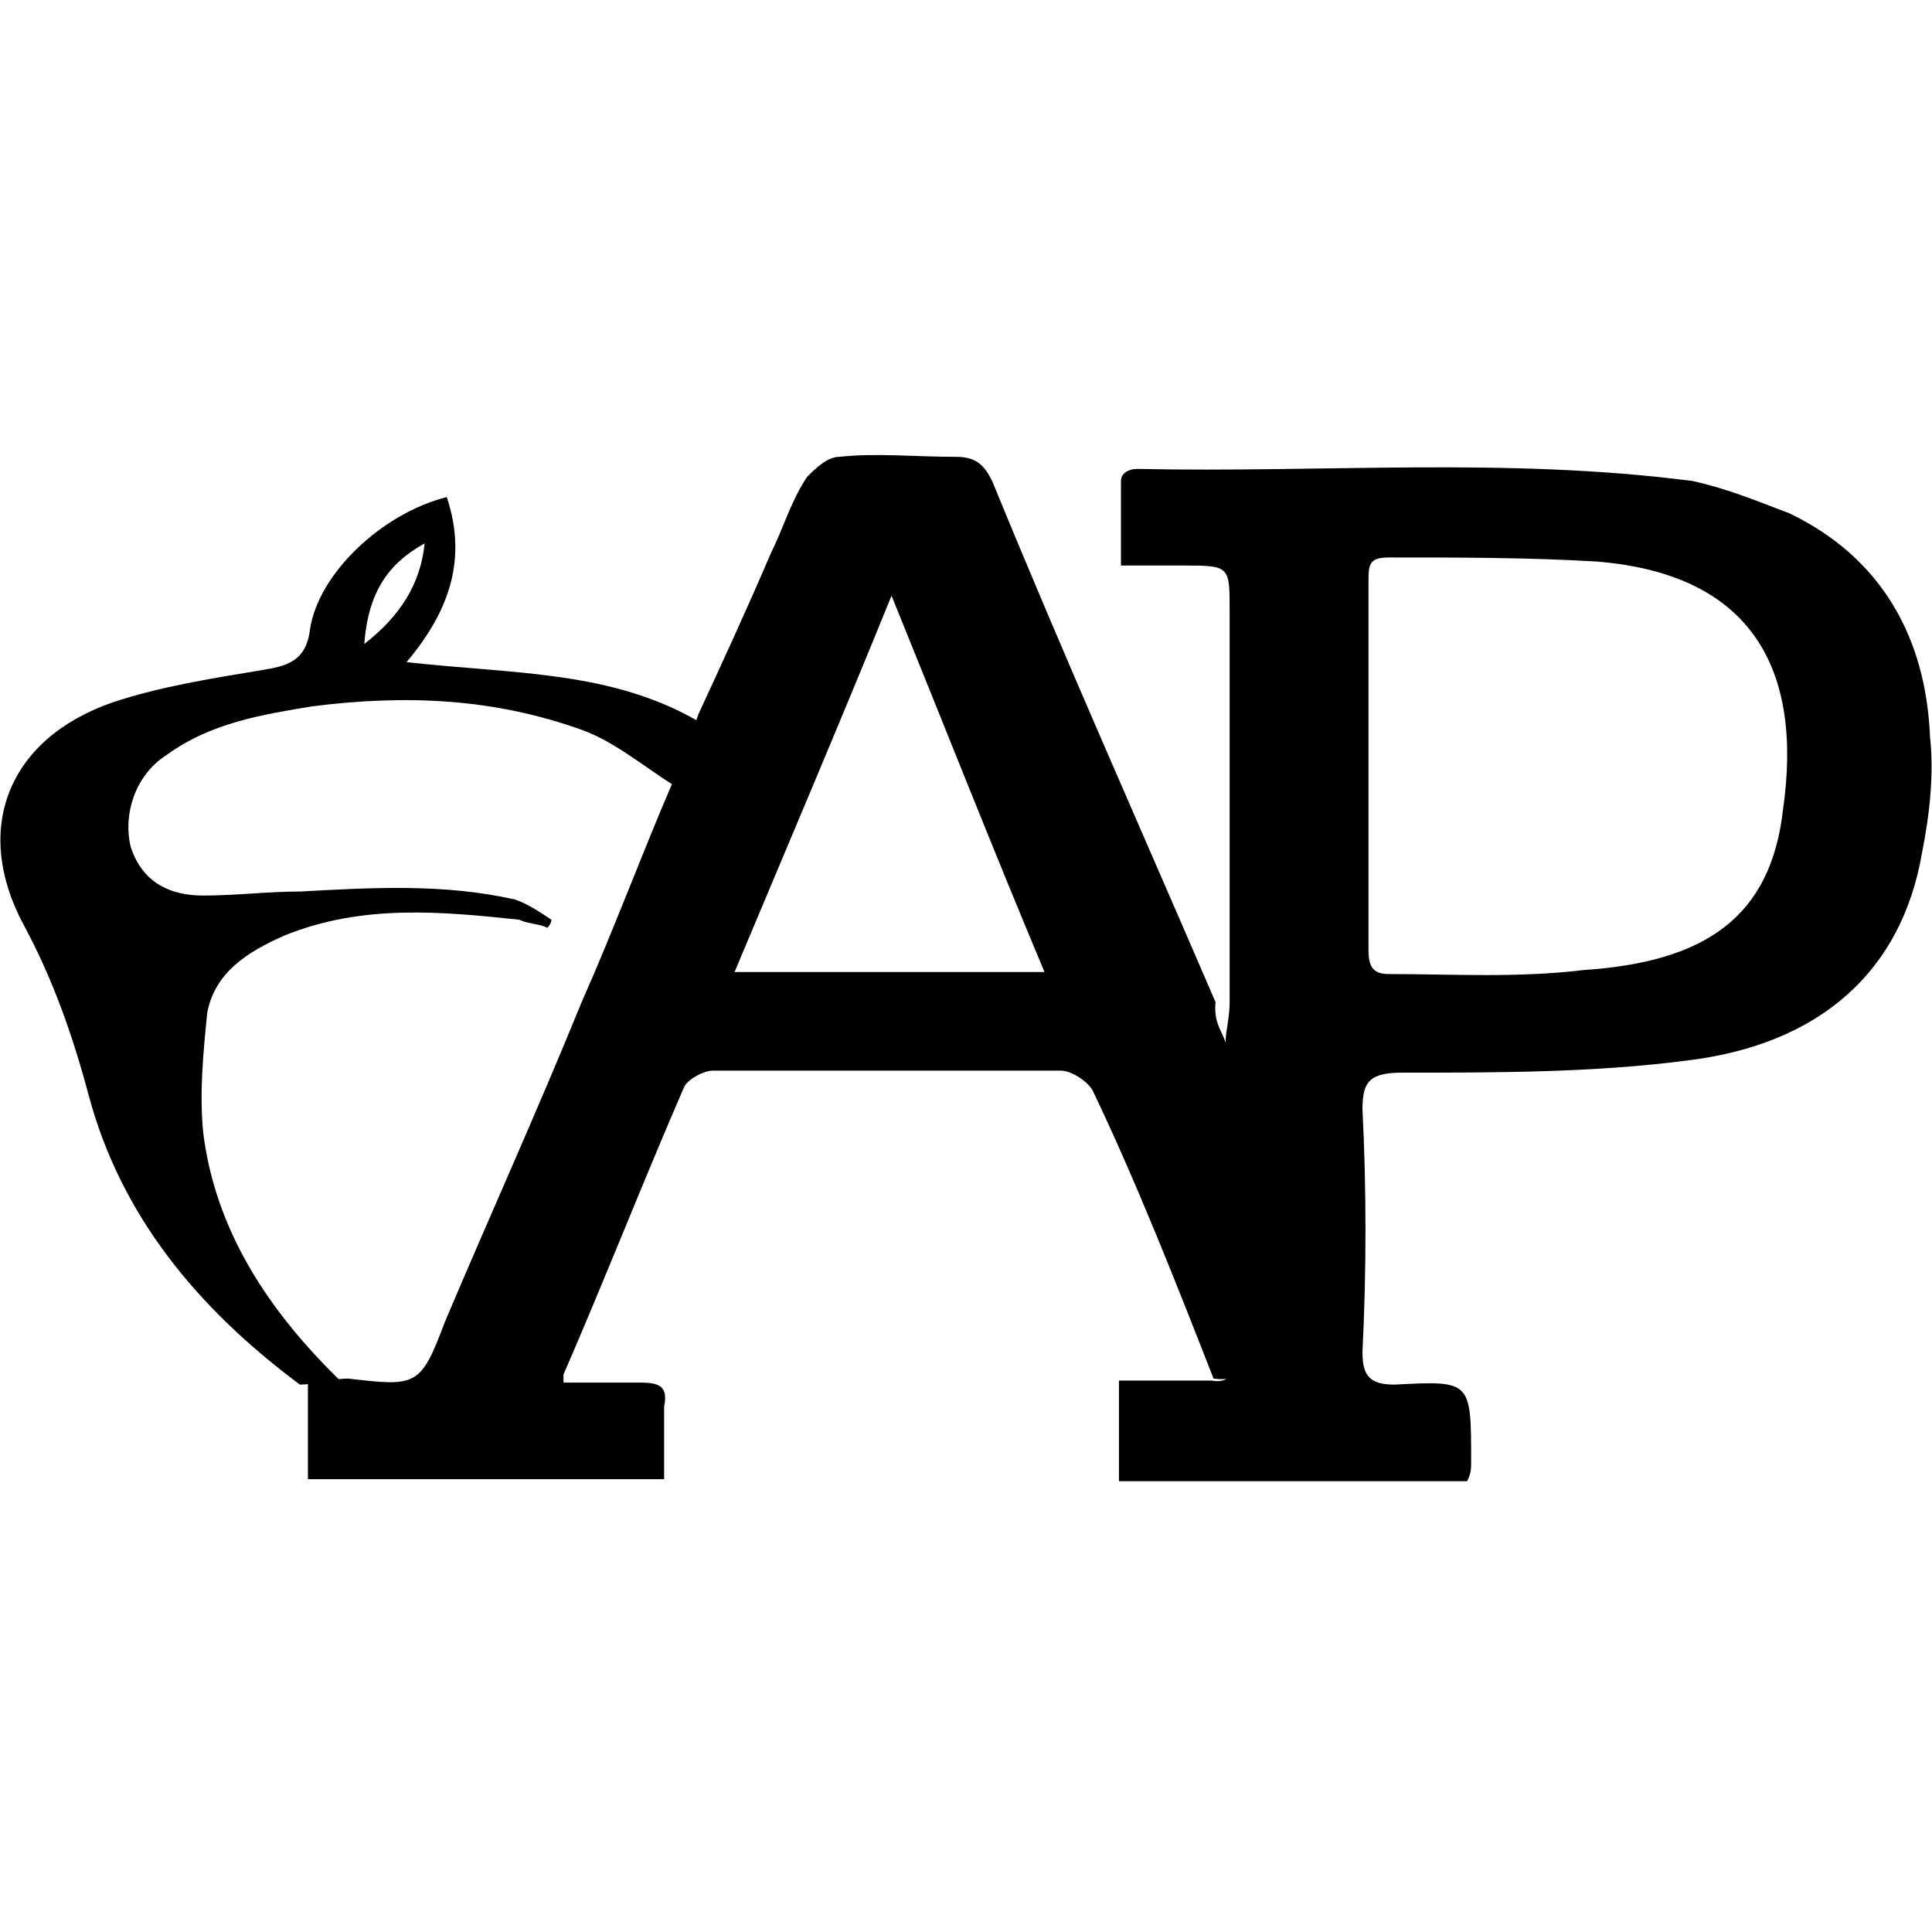
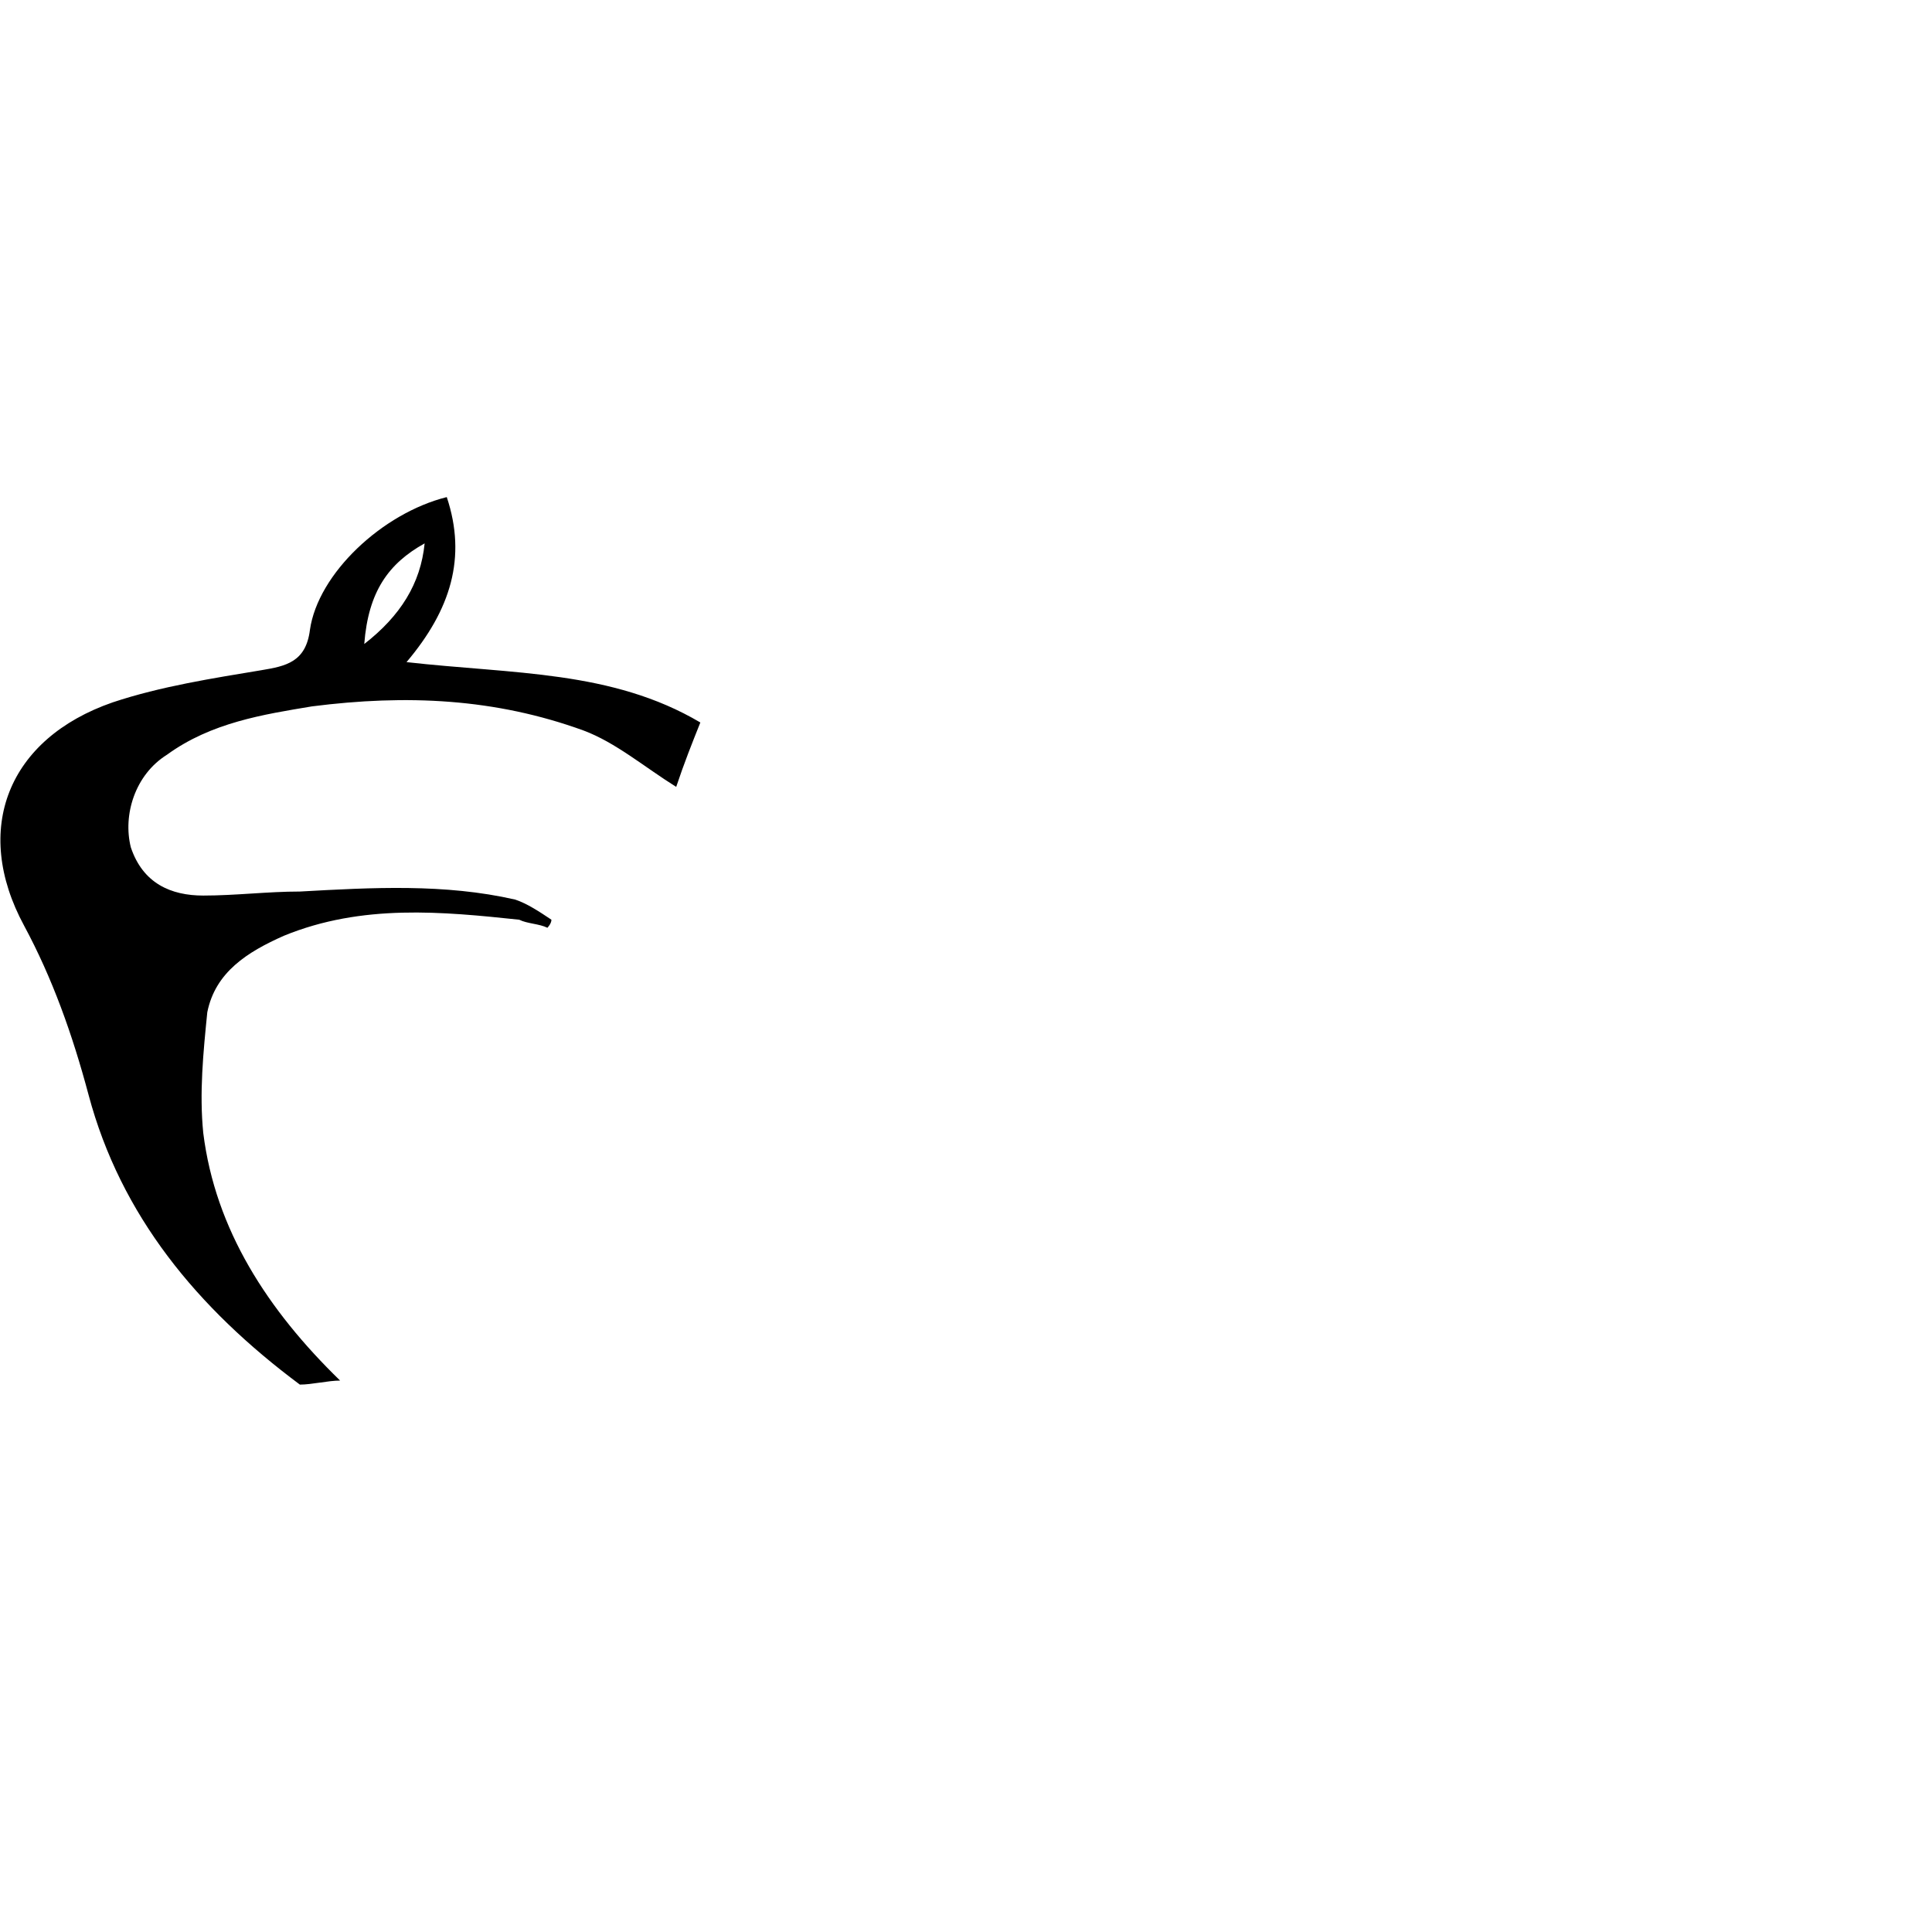
<svg xmlns="http://www.w3.org/2000/svg" version="1.1" id="Layer_1" x="0px" y="0px" viewBox="0 0 96 96" style="enable-background:new 0 0 96 96;" xml:space="preserve">
  <g>
-     <path d="M60.9,51.8c0-0.6,0.2-1.2,0.2-2c0-6.6,0-13.1,0-19.5c0-2.2,0-2.2-2.4-2.2c-1,0-1.8,0-3,0c0-1.6,0-3,0-4.2   c0-0.4,0.4-0.6,0.8-0.6c9.3,0.2,18.3-0.6,27.6,0.6c1.8,0.4,3.2,1,4.8,1.6c4.6,2.2,6.8,6.2,7,11.1c0.2,1.8,0,3.8-0.4,5.8   c-1,5.8-5,9.5-11.7,10.3c-4.6,0.6-9.5,0.6-14.1,0.6c-1.6,0-2,0.4-2,1.8c0.2,4,0.2,8,0,12.1c0,1.2,0.4,1.6,1.6,1.6   c3.8-0.2,3.8-0.2,3.8,3.8c0,0.4,0,0.6-0.2,1c-5.8,0-11.7,0-17.3,0c0-1.6,0-3.2,0-5c1.6,0,3,0,4.6,0c1.2,0.2,1-0.8,1-1.2   c0-4.6,0-9.1,0-13.7C61.1,53,60.9,52.4,60.9,51.8z M68,38.1L68,38.1c0,3,0,6,0,9.1c0,0.8,0.2,1.2,1,1.2c3.2,0,6.4,0.2,9.7-0.2   c6-0.4,9.3-2.6,9.9-8c1-7-1.6-11.7-9.3-12.3c-3.4-0.2-6.8-0.2-10.3-0.2c-1,0-1,0.4-1,1.2C68,32.1,68,35.1,68,38.1z" />
-     <path d="M60.9,51.8c0.2,0.6,0.4,1.2,0.4,1.8c0,4.6,0,9.1,0,13.7c0,0.6,0.4,1.4-1,1.2c-1.8-4.6-3.8-9.7-6-14.3c-0.2-0.4-1-1-1.6-1   c-5.8,0-11.7,0-17.3,0c-0.4,0-1.2,0.4-1.4,0.8c-2,4.6-4,9.7-6,14.3c0,0,0,0.2,0,0.4c1.2,0,2.4,0,3.8,0c1,0,1.4,0.2,1.2,1.2   c0,1,0,2.4,0,3.6c-6,0-11.7,0-17.7,0c0-1.6,0-3.2,0-4.8c0.6,0,1.4-0.2,2-0.2c3.4,0.4,3.6,0.4,4.8-2.8c2.2-5.2,4.6-10.5,6.8-15.9   c1.6-3.6,3-7.4,4.6-11.1c0.4-1,0.8-2,1.2-3.2c1.2-2.6,2.4-5.2,3.6-8c0.6-1.2,1-2.6,1.8-3.8c0.4-0.4,1-1,1.6-1c1.8-0.2,3.8,0,5.8,0   c1,0,1.4,0.4,1.8,1.2c3.6,8.8,7.4,17.3,11.1,25.9C60.3,50.8,60.7,51.2,60.9,51.8z M51.9,48.3c-2.6-6.2-5-12.3-7.6-18.7   c-2.6,6.4-5.2,12.5-7.8,18.7C41.6,48.3,46.6,48.3,51.9,48.3z" />
    <path d="M34.8,35.9c-0.4,1-0.8,2-1.2,3.2c-1.6-1-3-2.2-4.6-2.8c-4.4-1.6-8.8-1.8-13.5-1.2c-2.4,0.4-5,0.8-7.2,2.4   c-1.6,1-2.2,3-1.8,4.6c0.6,1.8,2,2.4,3.6,2.4s3.2-0.2,4.8-0.2c3.6-0.2,7.2-0.4,10.7,0.4c0.6,0.2,1.2,0.6,1.8,1   c0,0.2-0.2,0.4-0.2,0.4c-0.4-0.2-1-0.2-1.4-0.4c-3.8-0.4-7.8-0.8-11.7,0.8c-1.8,0.8-3.4,1.8-3.8,3.8c-0.2,2-0.4,4-0.2,6   c0.6,4.8,3.2,8.8,6.8,12.3c-0.6,0-1.4,0.2-2,0.2C9.8,65,6,60.4,4.4,54.4c-0.8-3-1.8-5.8-3.2-8.4c-2.6-4.8-0.8-9.3,4.4-11.1   c2.4-0.8,5-1.2,7.4-1.6c1.2-0.2,2.2-0.4,2.4-2c0.4-2.8,3.6-5.8,6.8-6.6c1,3,0.2,5.6-2,8.2C25.5,33.5,30.4,33.3,34.8,35.9z M21.1,27   c-1.8,1-2.8,2.4-3,5C19.9,30.6,20.9,29,21.1,27z" />
  </g>
</svg>